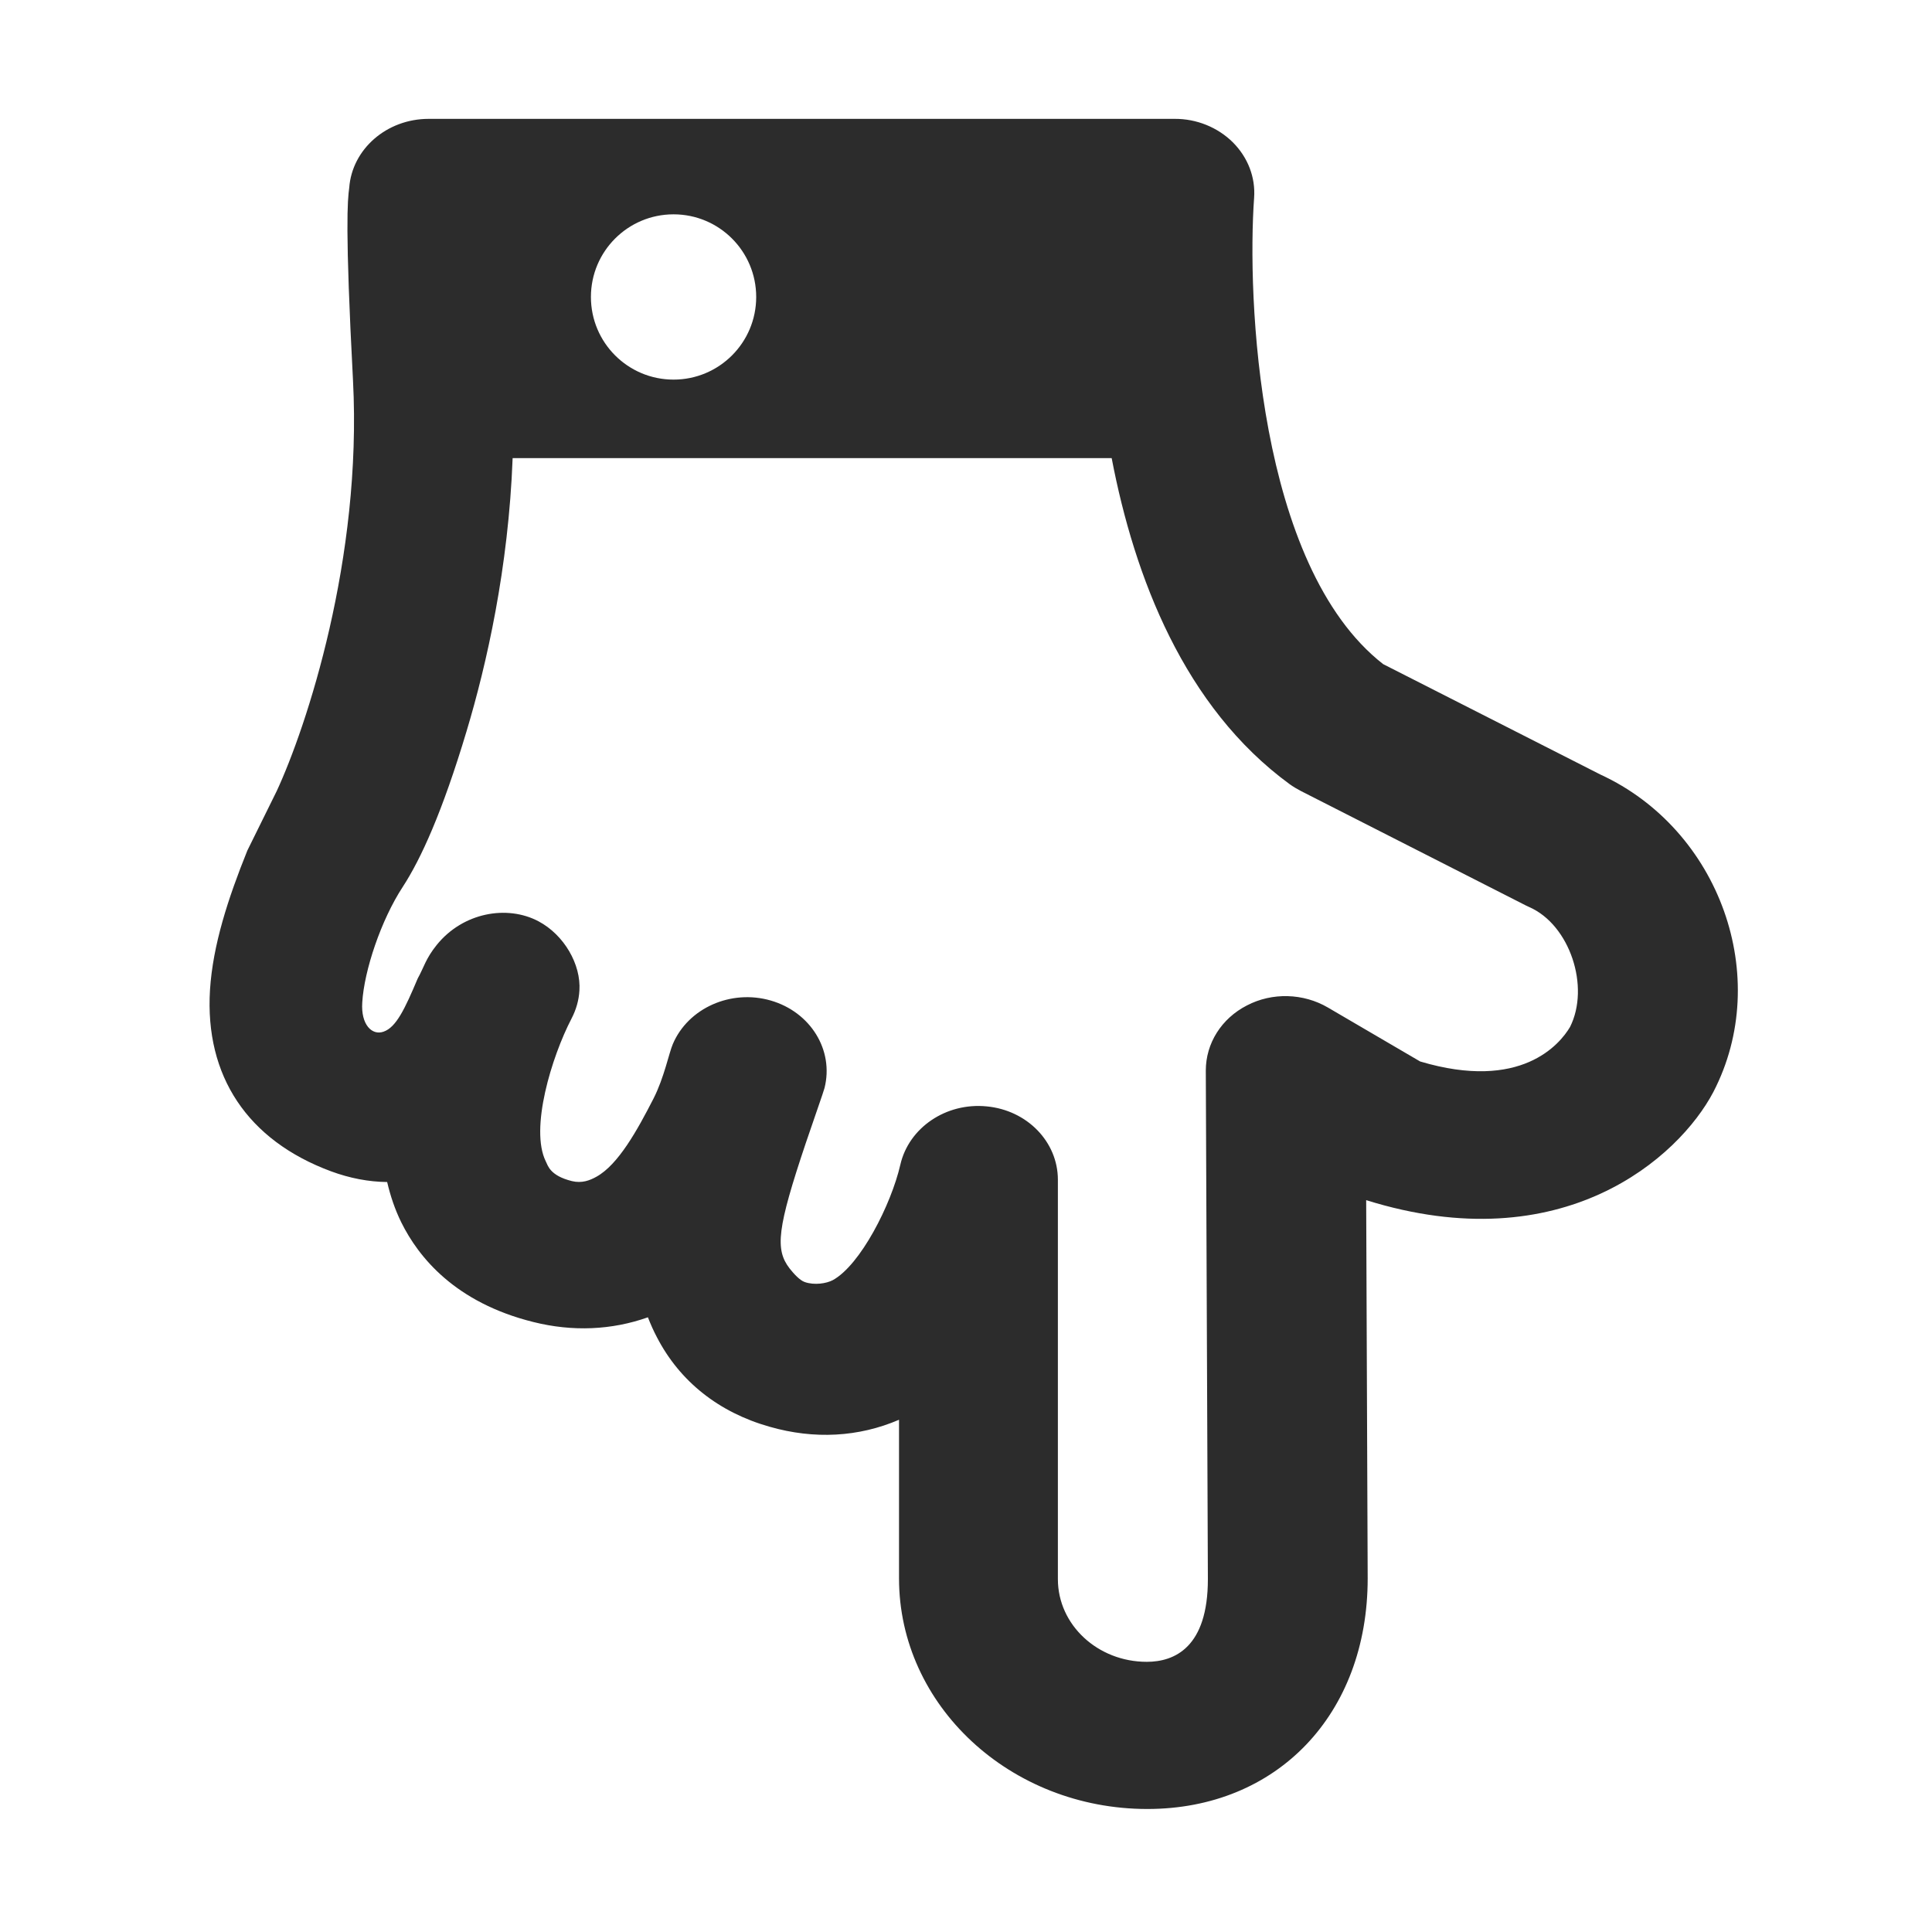
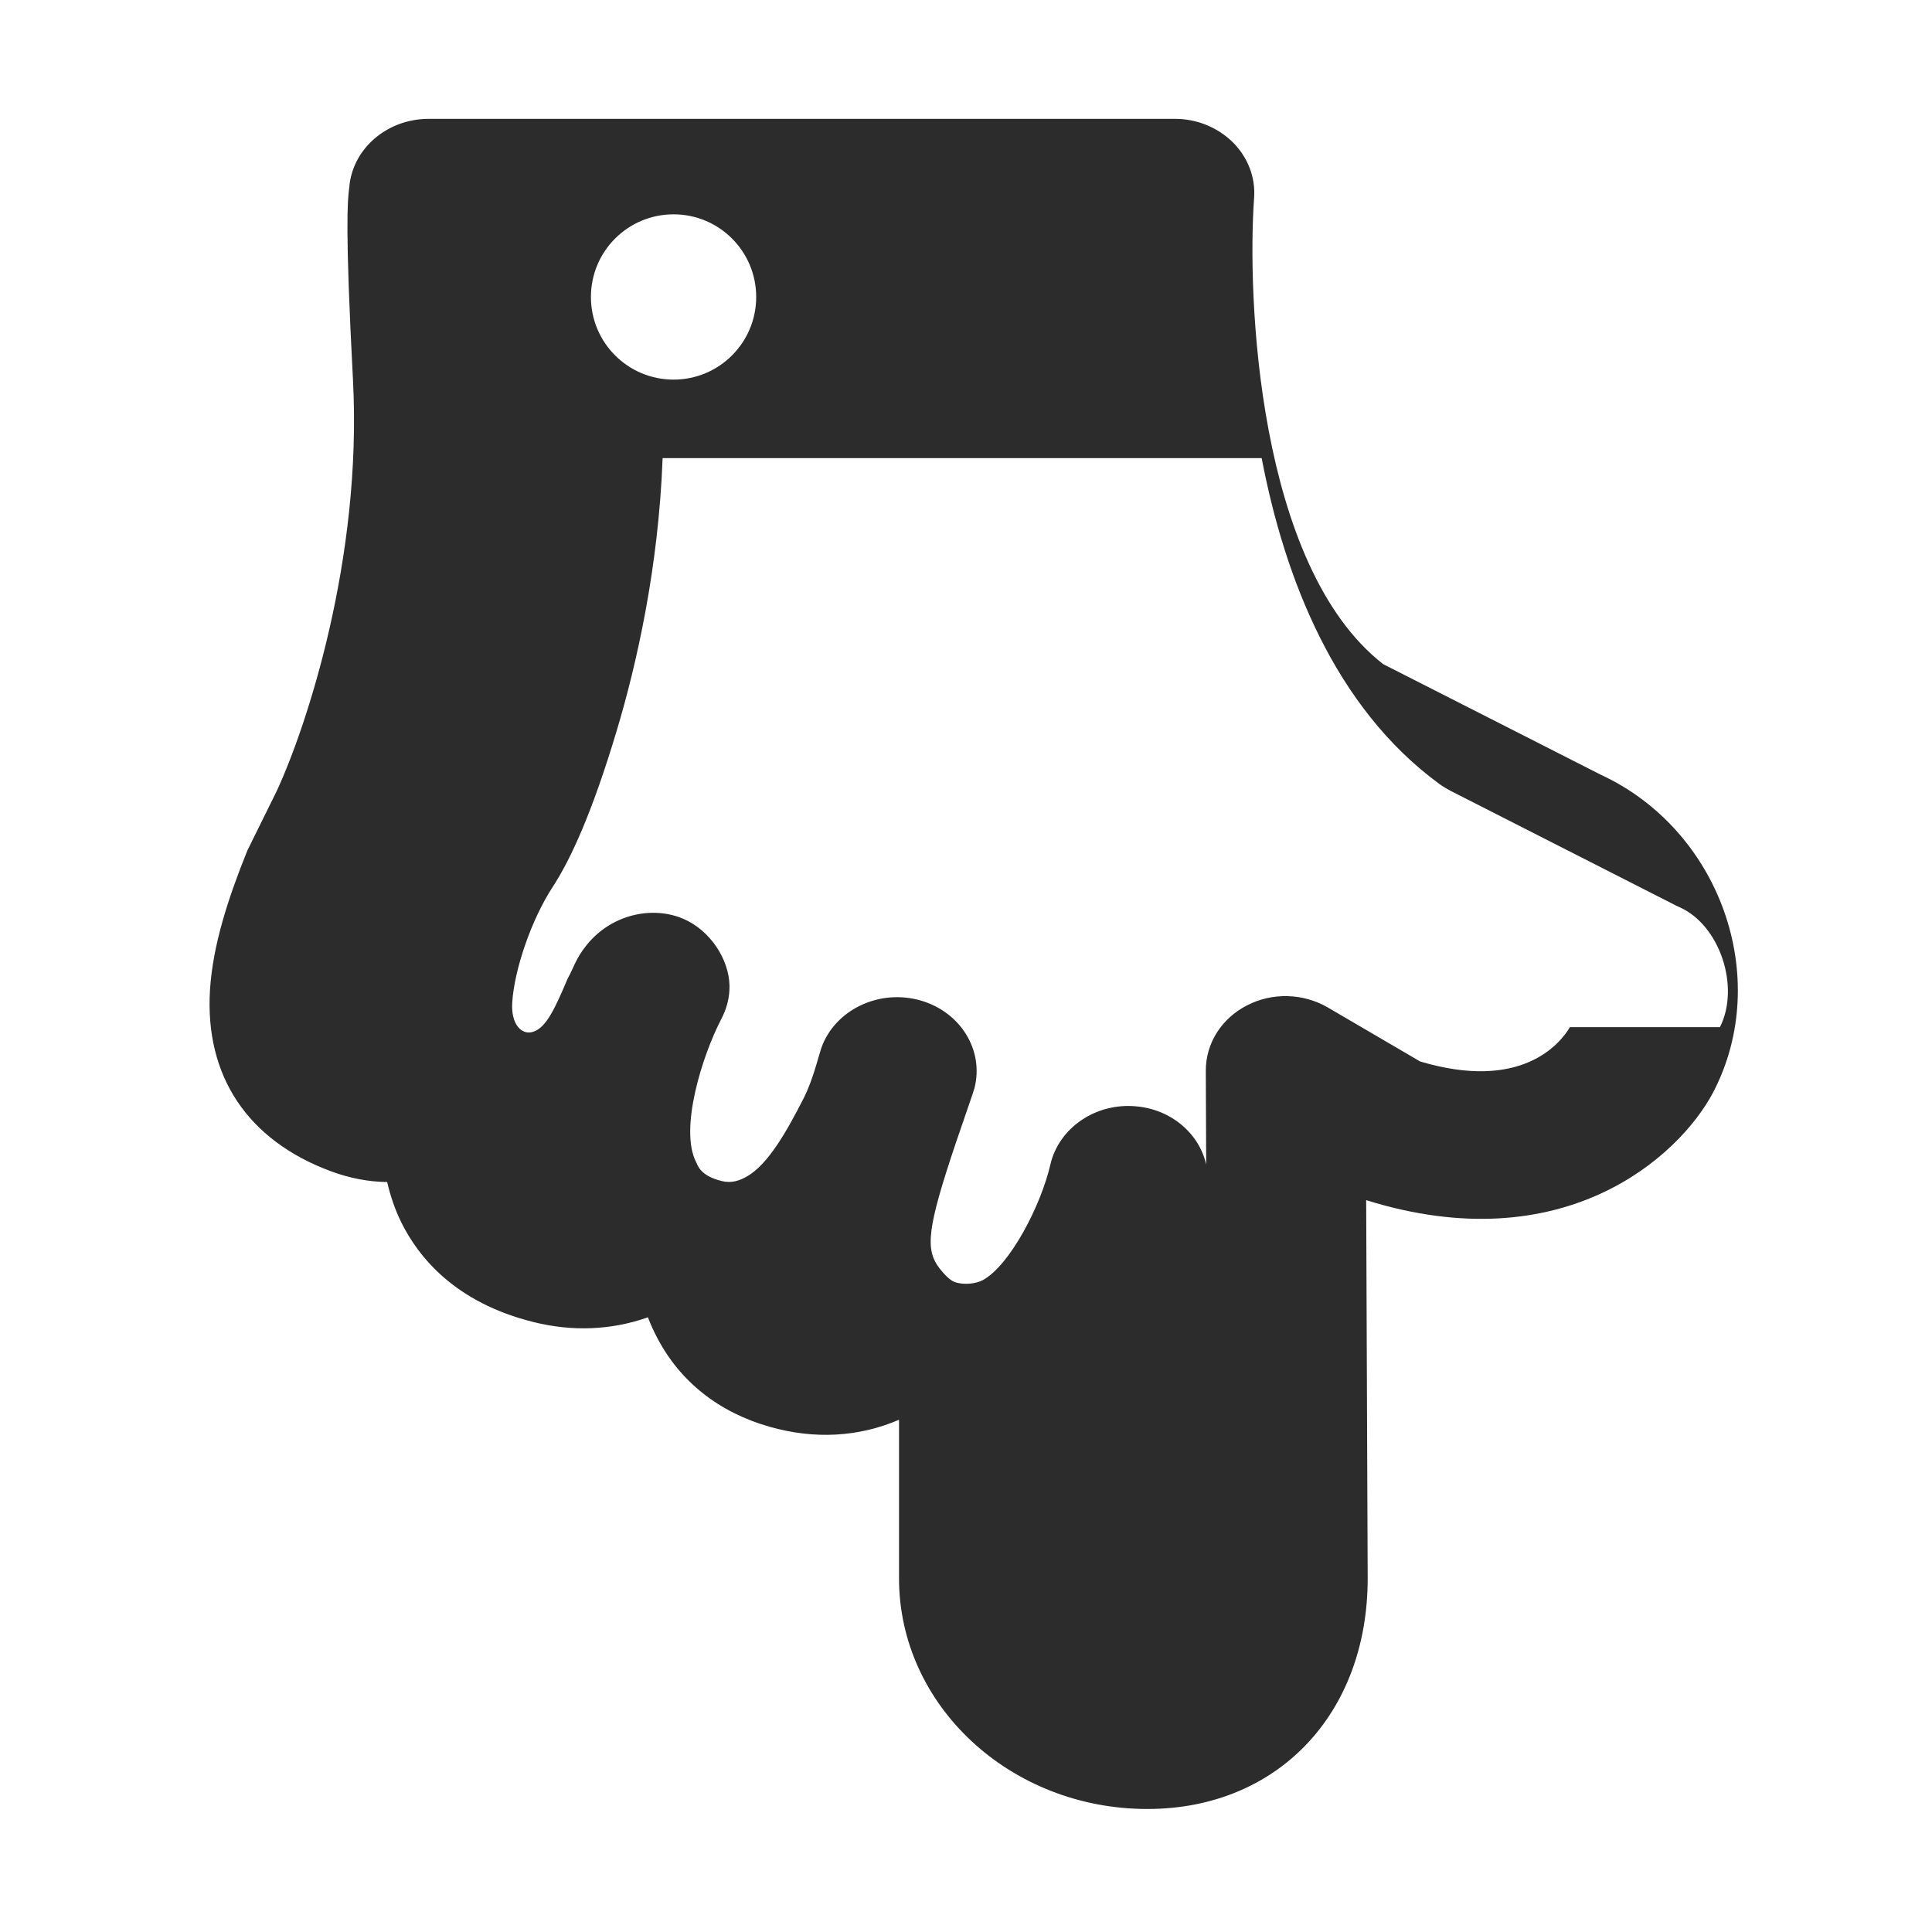
<svg xmlns="http://www.w3.org/2000/svg" t="1735469342508" class="icon" viewBox="0 0 1024 1024" version="1.1" p-id="8584" width="200" height="200">
-   <path d="M848.2 410.5L733.1 352c-66.9-52.2-72.1-195.7-68.4-247.1 0.8-10.9-3.3-21.5-11.3-29.5-8-7.9-19.2-12.5-30.9-12.4H227.2c-22.3 0-40.6 16.1-42.1 36.5-0.9 6.6-2.3 20.7 2 102.2 4.9 94.6-24.7 183.6-40.4 217.5l-15.6 31.6c-10.2 25.3-18.3 50.1-19.8 73.9-2.8 45.6 19.9 79.7 64.1 96.1 10 3.7 20 5.6 29.8 5.7 1.7 7.3 4.1 14.5 7.5 21.4 9.1 18.4 28.5 42.5 70 52.8 20.8 5.2 41.5 4.3 60.7-2.5 1.4 3.6 3 7.2 4.8 10.6 12.1 23.4 32.8 39.8 59.7 47.4 23.7 6.8 47.2 5.5 68.6-3.7v84.1c0 67.4 59 122.2 131.6 122.2 68.8 0 116.8-50.2 116.8-122.2v-0.1l-0.8-200.4c104.3 32.6 165.8-22.7 184-57.3 31.5-60.7 3.5-139.1-59.9-168.3zM357 113.6c24.2 0 43.8 19.6 43.8 43.8 0 24.2-19.6 43.8-43.8 43.8-24.2 0-43.8-19.6-43.8-43.8 0-24.2 19.6-43.8 43.8-43.8z m475.1 430.8c-5.3 8.9-25.8 34.2-79.4 18.2L703.8 534c-13-7.6-29.5-8.1-42.9-1.1-13.5 6.9-21.8 20.1-21.8 34.5l1.1 269.6c0 36.1-17.6 43.8-32.4 43.8-26 0-47.1-19.6-47.1-43.8V625.3c0-20.1-16.3-36.9-37.8-38.9-21.5-2.1-41.2 11.3-45.7 30.9-4.9 21.3-21.2 53.2-35.8 61.2-3.4 1.8-9.8 2.8-14.9 1-2.6-0.9-5.8-4.4-8-7.2-7.8-10.1-6.6-21.2 8.6-66.5 5.1-15.1 9.1-26.2 9.9-29.1 5.1-20.1-7.4-40.3-28.5-46.4-21.1-6.1-43.8 4-51.9 23.1-2 4.6-4.6 17.8-10.2 28.8-8.6 16.8-18.7 35.1-30.3 41.5-3.4 1.9-7.6 3.6-13 2.3-11.7-2.9-12.7-8.3-13.8-10.4-8.6-17.3 3.1-55.5 13.6-75.7 2.5-4.8 3.9-9.8 4.2-14.9 0.9-13.8-8.1-29.5-21.7-36.7-16.6-8.8-40-4.7-53.9 12.5-5.9 7.3-6.8 11.9-10.1 17.8-6.8 16.1-11.4 25.9-18.1 28.2-6.1 2.2-12.1-3.7-11.3-15.5 1-16.8 9.9-43.6 21.5-61.3 9.5-14.6 20.9-39.4 33.8-82.5 10.6-35.3 22.2-86.4 24.4-144.7h317.5c12.1 63.2 38.5 132 94.3 172.8 1.8 1.3 3.8 2.5 5.9 3.6l119.3 60.7c0.7 0.3 1.3 0.6 1.9 0.9 21.4 9.4 32.3 42.2 21.5 63.6z" p-id="8585" fill="#2c2c2c" />
+   <path d="M848.2 410.5L733.1 352c-66.9-52.2-72.1-195.7-68.4-247.1 0.8-10.9-3.3-21.5-11.3-29.5-8-7.9-19.2-12.5-30.9-12.4H227.2c-22.3 0-40.6 16.1-42.1 36.5-0.9 6.6-2.3 20.7 2 102.2 4.9 94.6-24.7 183.6-40.4 217.5l-15.6 31.6c-10.2 25.3-18.3 50.1-19.8 73.9-2.8 45.6 19.9 79.7 64.1 96.1 10 3.7 20 5.6 29.8 5.7 1.7 7.3 4.1 14.5 7.5 21.4 9.1 18.4 28.5 42.5 70 52.8 20.8 5.2 41.5 4.3 60.7-2.5 1.4 3.6 3 7.2 4.8 10.6 12.1 23.4 32.8 39.8 59.7 47.4 23.7 6.8 47.2 5.5 68.6-3.7v84.1c0 67.4 59 122.2 131.6 122.2 68.8 0 116.8-50.2 116.8-122.2v-0.1l-0.8-200.4c104.3 32.6 165.8-22.7 184-57.3 31.5-60.7 3.5-139.1-59.9-168.3zM357 113.6c24.2 0 43.8 19.6 43.8 43.8 0 24.2-19.6 43.8-43.8 43.8-24.2 0-43.8-19.6-43.8-43.8 0-24.2 19.6-43.8 43.8-43.8z m475.1 430.8c-5.3 8.9-25.8 34.2-79.4 18.2L703.8 534c-13-7.6-29.5-8.1-42.9-1.1-13.5 6.9-21.8 20.1-21.8 34.5l1.1 269.6V625.3c0-20.1-16.3-36.9-37.8-38.9-21.5-2.1-41.2 11.3-45.7 30.9-4.9 21.3-21.2 53.2-35.8 61.2-3.4 1.8-9.8 2.8-14.9 1-2.6-0.9-5.8-4.4-8-7.2-7.8-10.1-6.6-21.2 8.6-66.5 5.1-15.1 9.1-26.2 9.9-29.1 5.1-20.1-7.4-40.3-28.5-46.4-21.1-6.1-43.8 4-51.9 23.1-2 4.6-4.6 17.8-10.2 28.8-8.6 16.8-18.7 35.1-30.3 41.5-3.4 1.9-7.6 3.6-13 2.3-11.7-2.9-12.7-8.3-13.8-10.4-8.6-17.3 3.1-55.5 13.6-75.7 2.5-4.8 3.9-9.8 4.2-14.9 0.9-13.8-8.1-29.5-21.7-36.7-16.6-8.8-40-4.7-53.9 12.5-5.9 7.3-6.8 11.9-10.1 17.8-6.8 16.1-11.4 25.9-18.1 28.2-6.1 2.2-12.1-3.7-11.3-15.5 1-16.8 9.9-43.6 21.5-61.3 9.5-14.6 20.9-39.4 33.8-82.5 10.6-35.3 22.2-86.4 24.4-144.7h317.5c12.1 63.2 38.5 132 94.3 172.8 1.8 1.3 3.8 2.5 5.9 3.6l119.3 60.7c0.7 0.3 1.3 0.6 1.9 0.9 21.4 9.4 32.3 42.2 21.5 63.6z" p-id="8585" fill="#2c2c2c" />
</svg>